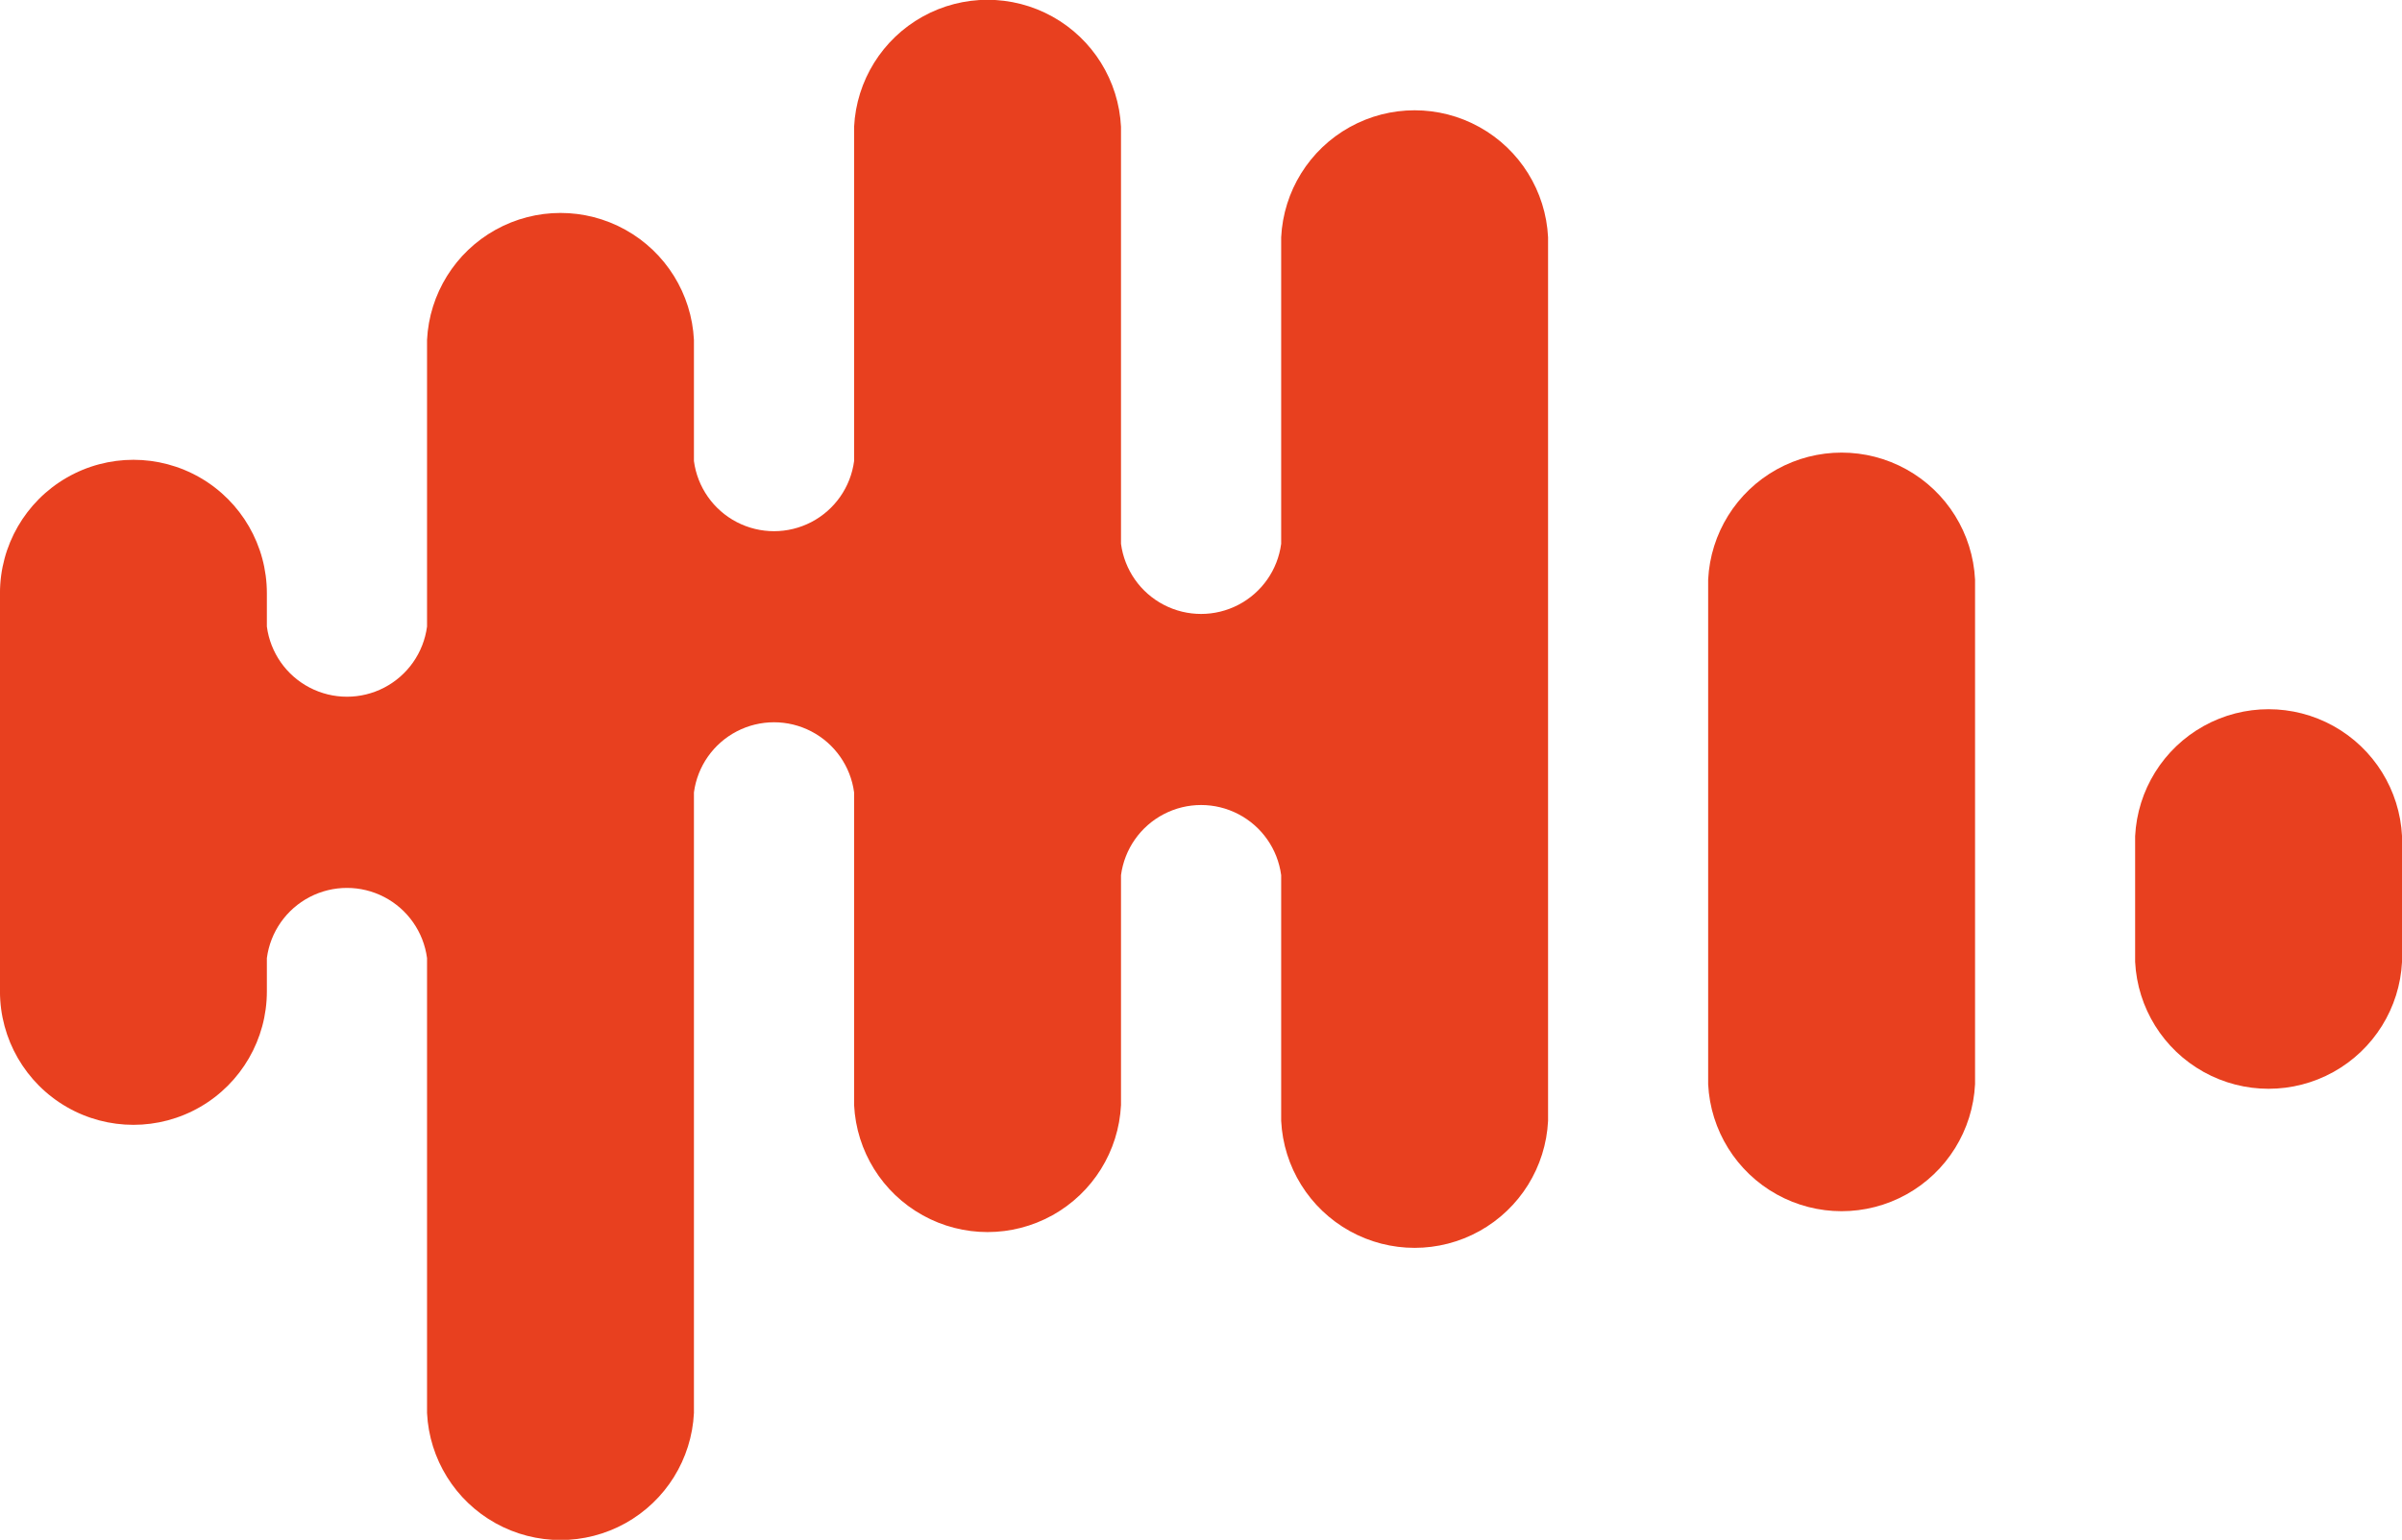
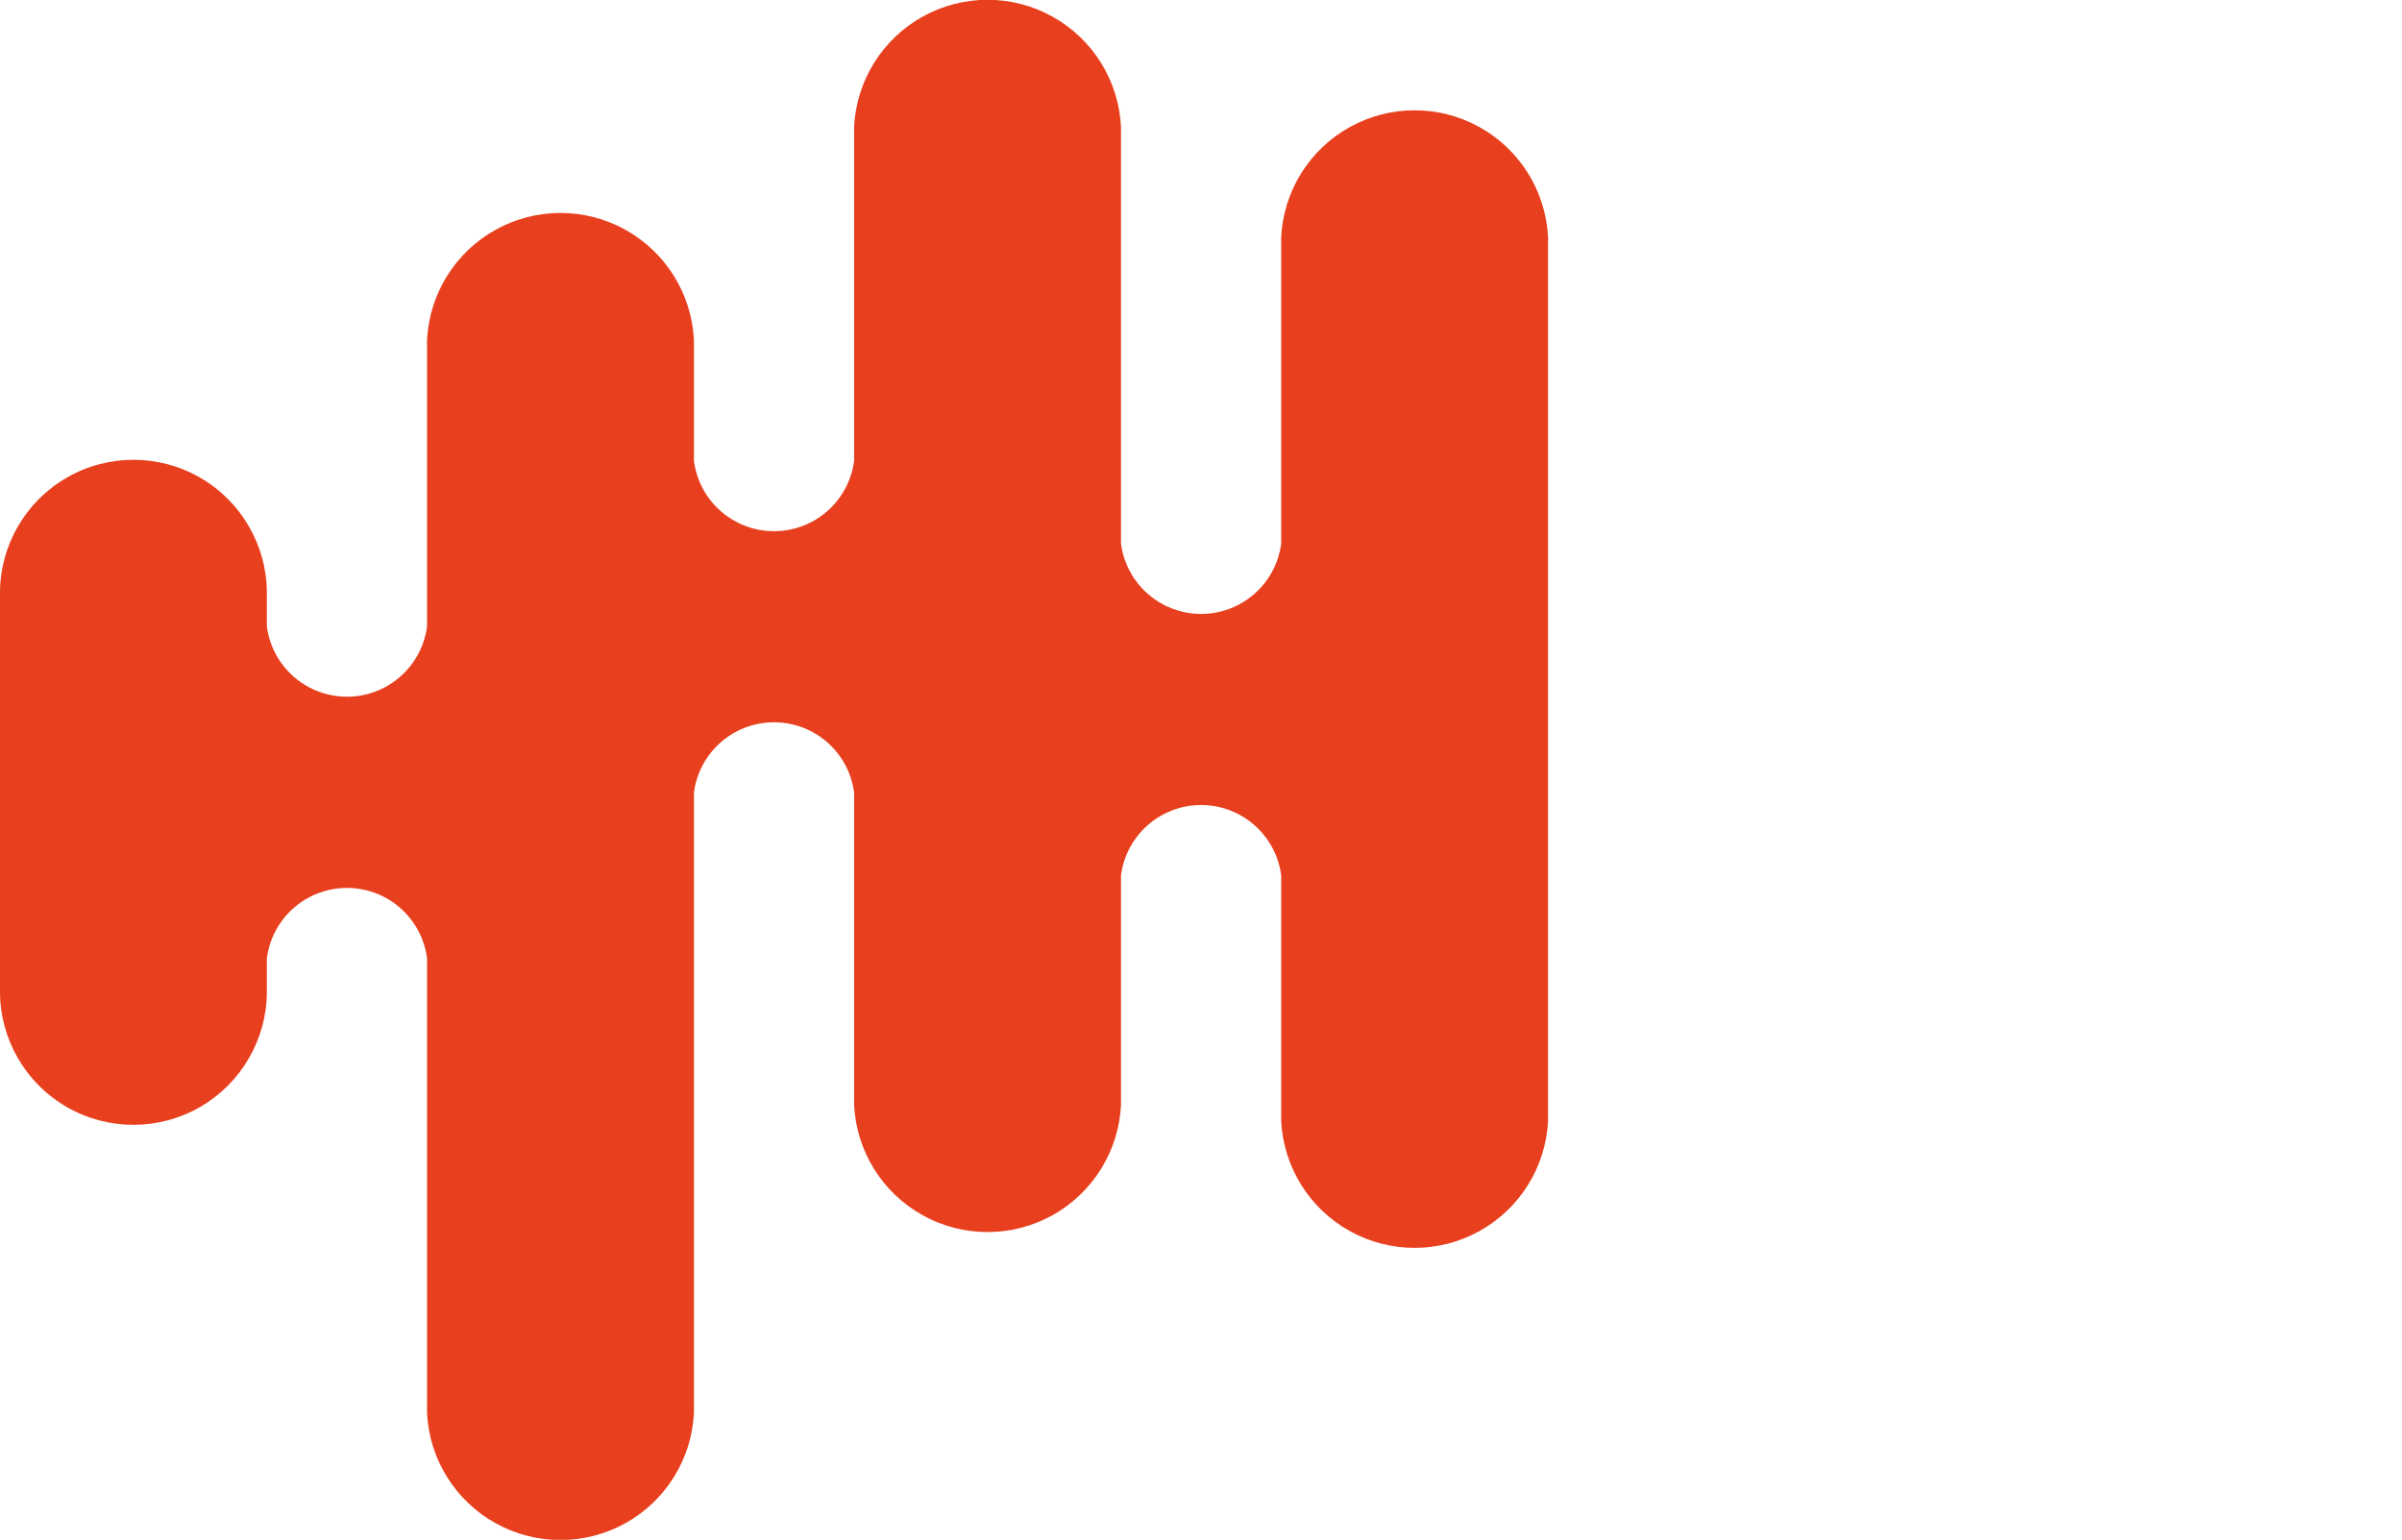
<svg xmlns="http://www.w3.org/2000/svg" xmlns:xlink="http://www.w3.org/1999/xlink" id="Group_140" data-name="Group 140" width="80.575" height="51.659" viewBox="0 0 80.575 51.659">
  <defs>
    <clipPath id="clip-path">
      <path id="Path_81" data-name="Path 81" d="M130.461,163.133v11.214a2.71,2.71,0,0,1-5.373,0v-4.063a4.482,4.482,0,0,0-8.953,0V179.9a2.71,2.71,0,0,1-5.373,0v-1.118a4.476,4.476,0,0,0-8.953,0V192.14a4.476,4.476,0,0,0,8.953,0v-1.118a2.71,2.71,0,0,1,5.373,0v15.264a4.482,4.482,0,0,0,8.953,0V185.465a2.71,2.71,0,0,1,5.373,0v10.489a4.482,4.482,0,0,0,8.953,0v-7.713a2.71,2.71,0,0,1,5.373,0v8.243a4.482,4.482,0,0,0,8.953,0V166.84a4.482,4.482,0,0,0-8.953,0v10.283a2.71,2.71,0,0,1-5.373,0v-13.99a4.482,4.482,0,0,0-8.953,0" transform="translate(-101.81 -158.88)" fill="none" />
    </clipPath>
    <linearGradient id="linear-gradient" x1="-0.216" y1="1.404" x2="-0.212" y2="1.404" gradientUnits="objectBoundingBox">
      <stop offset="0" stop-color="#f7b369" />
      <stop offset="0.197" stop-color="#f39a53" />
      <stop offset="0.567" stop-color="#ed6d34" />
      <stop offset="0.846" stop-color="#ea4e24" />
      <stop offset="1" stop-color="#e8401f" />
    </linearGradient>
    <clipPath id="clip-path-2">
-       <path id="Path_82" data-name="Path 82" d="M322.24,221.58v16.93a4.482,4.482,0,0,0,8.953,0V221.58a4.482,4.482,0,0,0-8.953,0" transform="translate(-322.24 -217.33)" fill="none" />
-     </clipPath>
+       </clipPath>
    <linearGradient id="linear-gradient-2" x1="-3.132" y1="3.136" x2="-3.121" y2="3.136" xlink:href="#linear-gradient" />
    <clipPath id="clip-path-3">
      <path id="Path_83" data-name="Path 83" d="M377.34,254.7v4.214a4.482,4.482,0,0,0,8.953,0V254.7a4.482,4.482,0,0,0-8.953,0" transform="translate(-377.34 -250.45)" fill="none" />
    </clipPath>
    <linearGradient id="linear-gradient-3" x1="-6.196" y1="4.537" x2="-6.179" y2="4.537" xlink:href="#linear-gradient" />
  </defs>
  <g id="Group_135" data-name="Group 135" transform="translate(0 0)">
    <g id="Group_134" data-name="Group 134" clip-path="url(#clip-path)">
      <rect id="Rectangle_73" data-name="Rectangle 73" width="73.248" height="73.248" transform="translate(-25.829 25.762) rotate(-44.925)" fill="url(#linear-gradient)" />
    </g>
  </g>
  <g id="Group_137" data-name="Group 137" transform="translate(57.3 15.194)">
    <g id="Group_136" data-name="Group 136" transform="translate(0 0)" clip-path="url(#clip-path-2)">
-       <rect id="Rectangle_74" data-name="Rectangle 74" width="24.297" height="24.328" transform="translate(-12.715 12.682) rotate(-44.925)" fill="url(#linear-gradient-2)" />
-     </g>
+       </g>
  </g>
  <g id="Group_139" data-name="Group 139" transform="translate(71.623 23.803)">
    <g id="Group_138" data-name="Group 138" clip-path="url(#clip-path-3)">
-       <rect id="Rectangle_75" data-name="Rectangle 75" width="15.317" height="15.324" transform="translate(-6.357 6.34) rotate(-44.925)" fill="url(#linear-gradient-3)" />
-     </g>
+       </g>
  </g>
</svg>